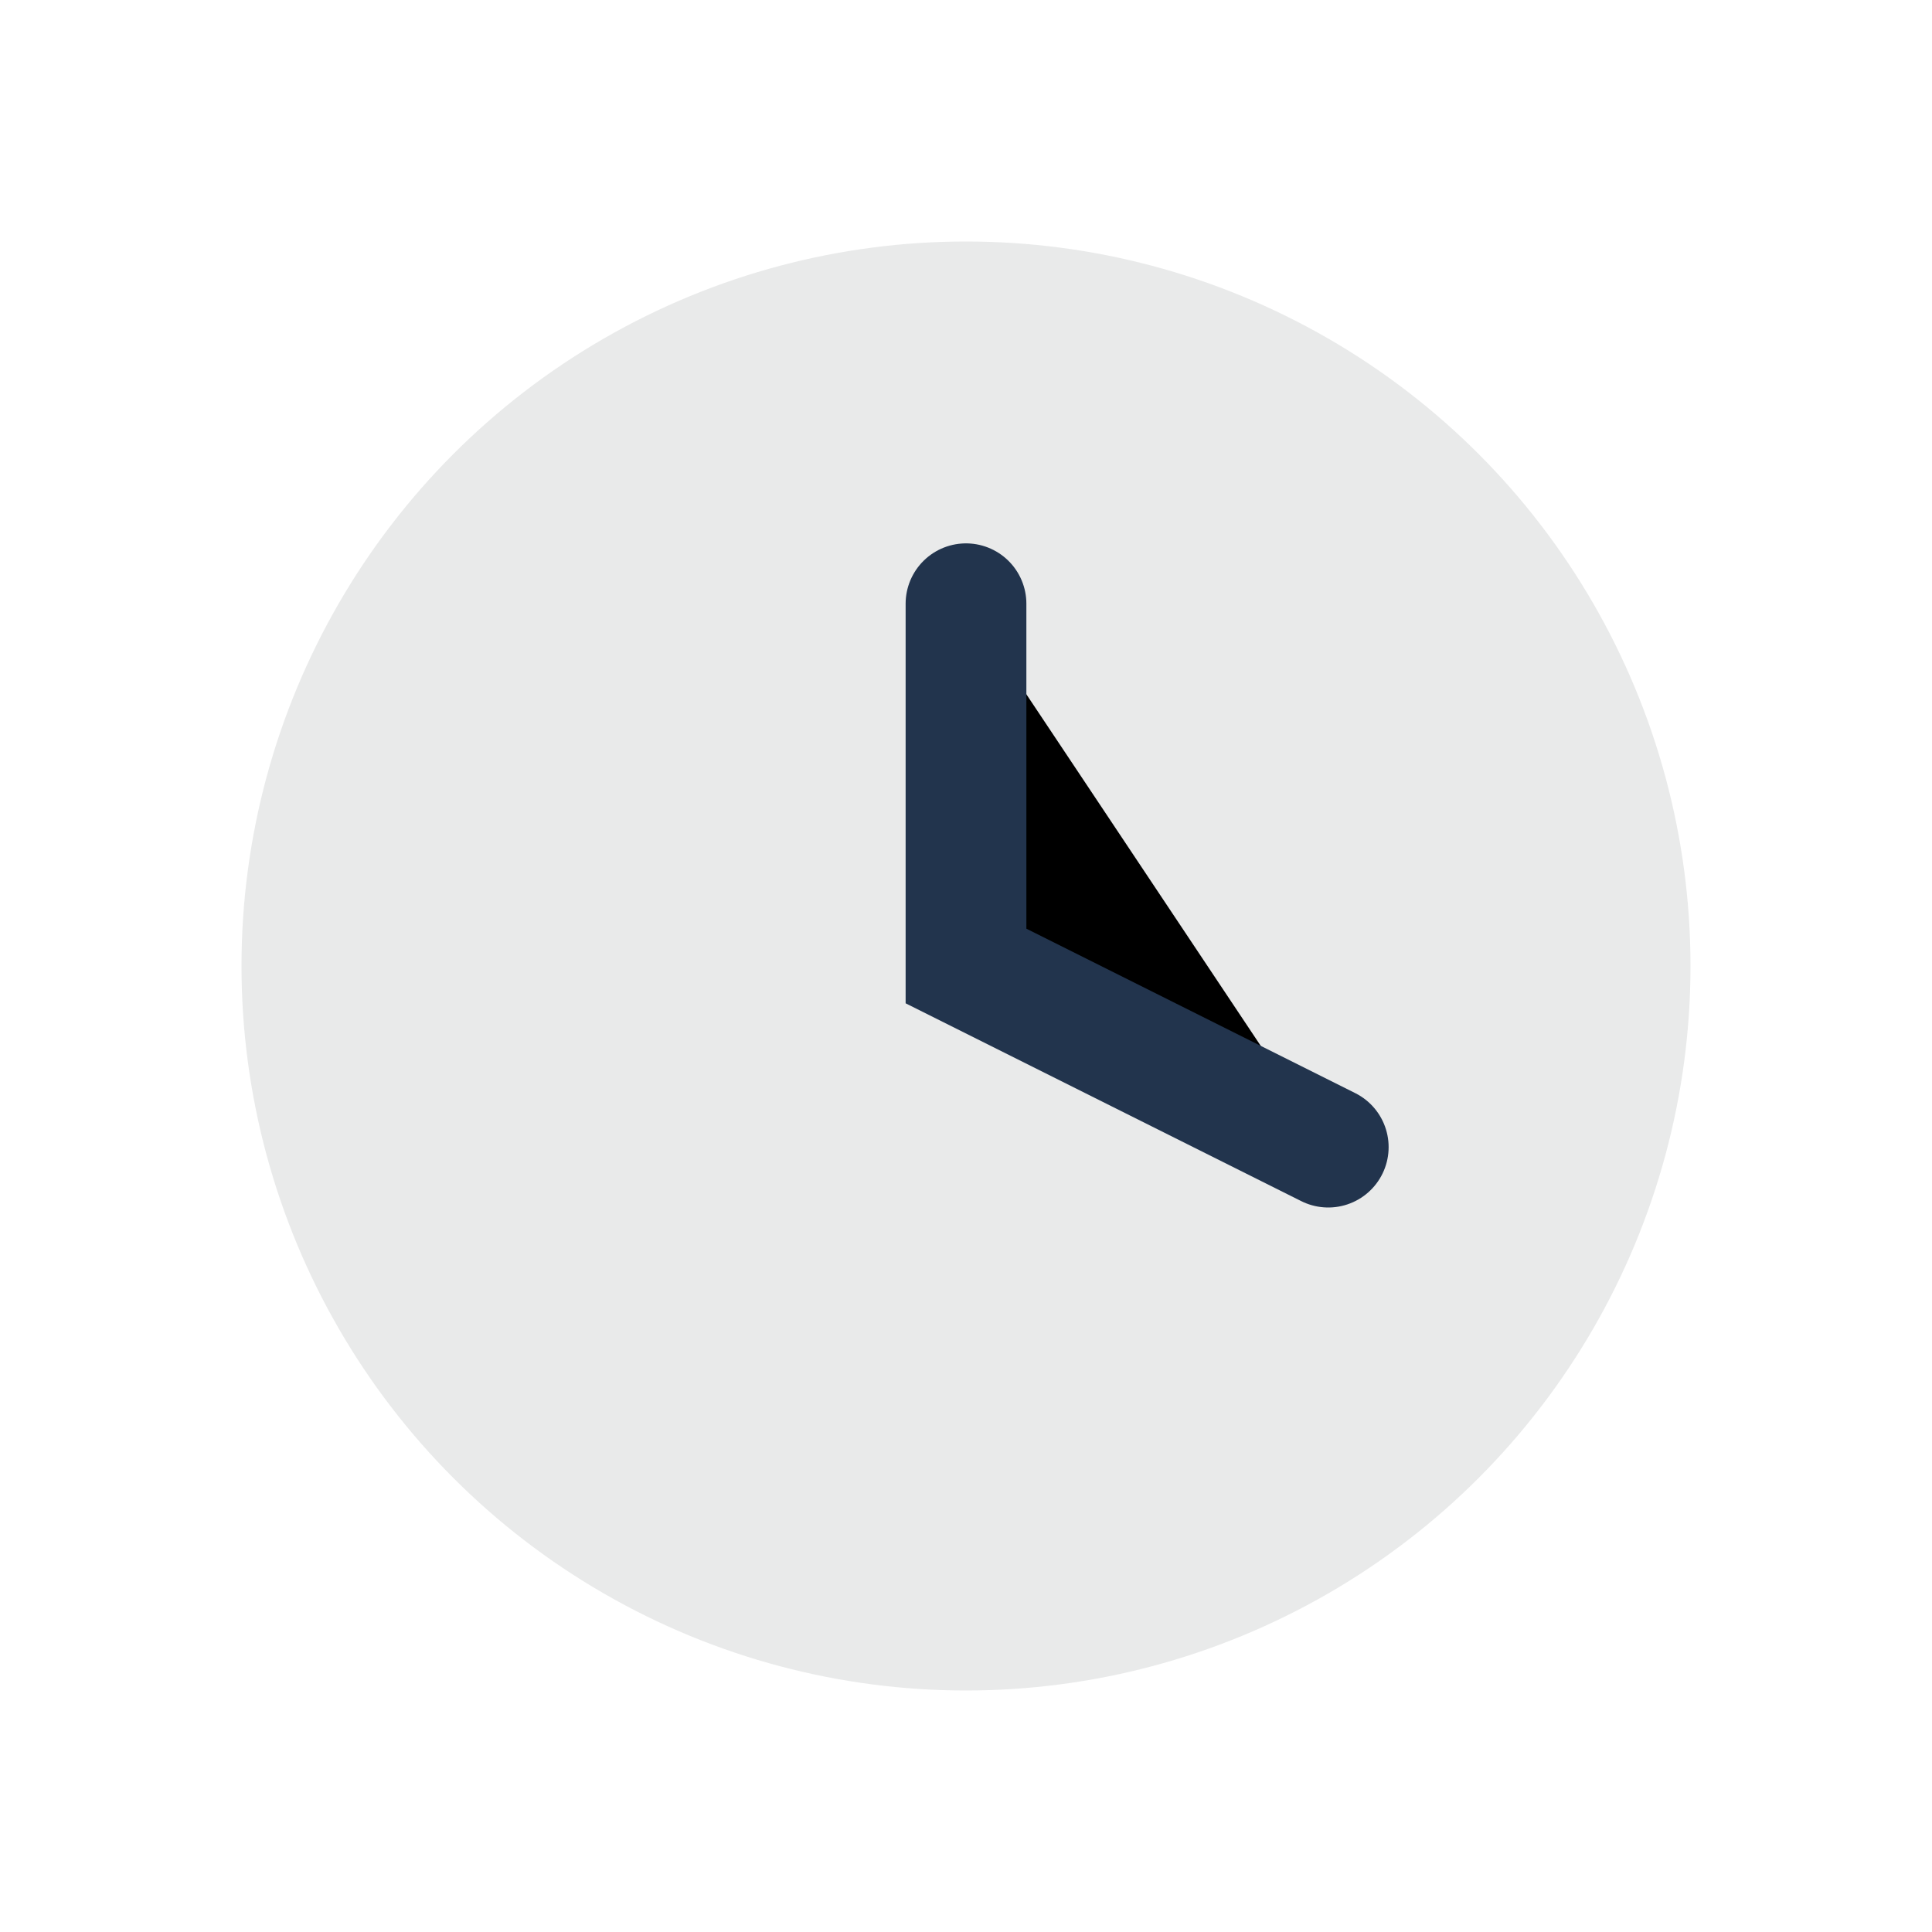
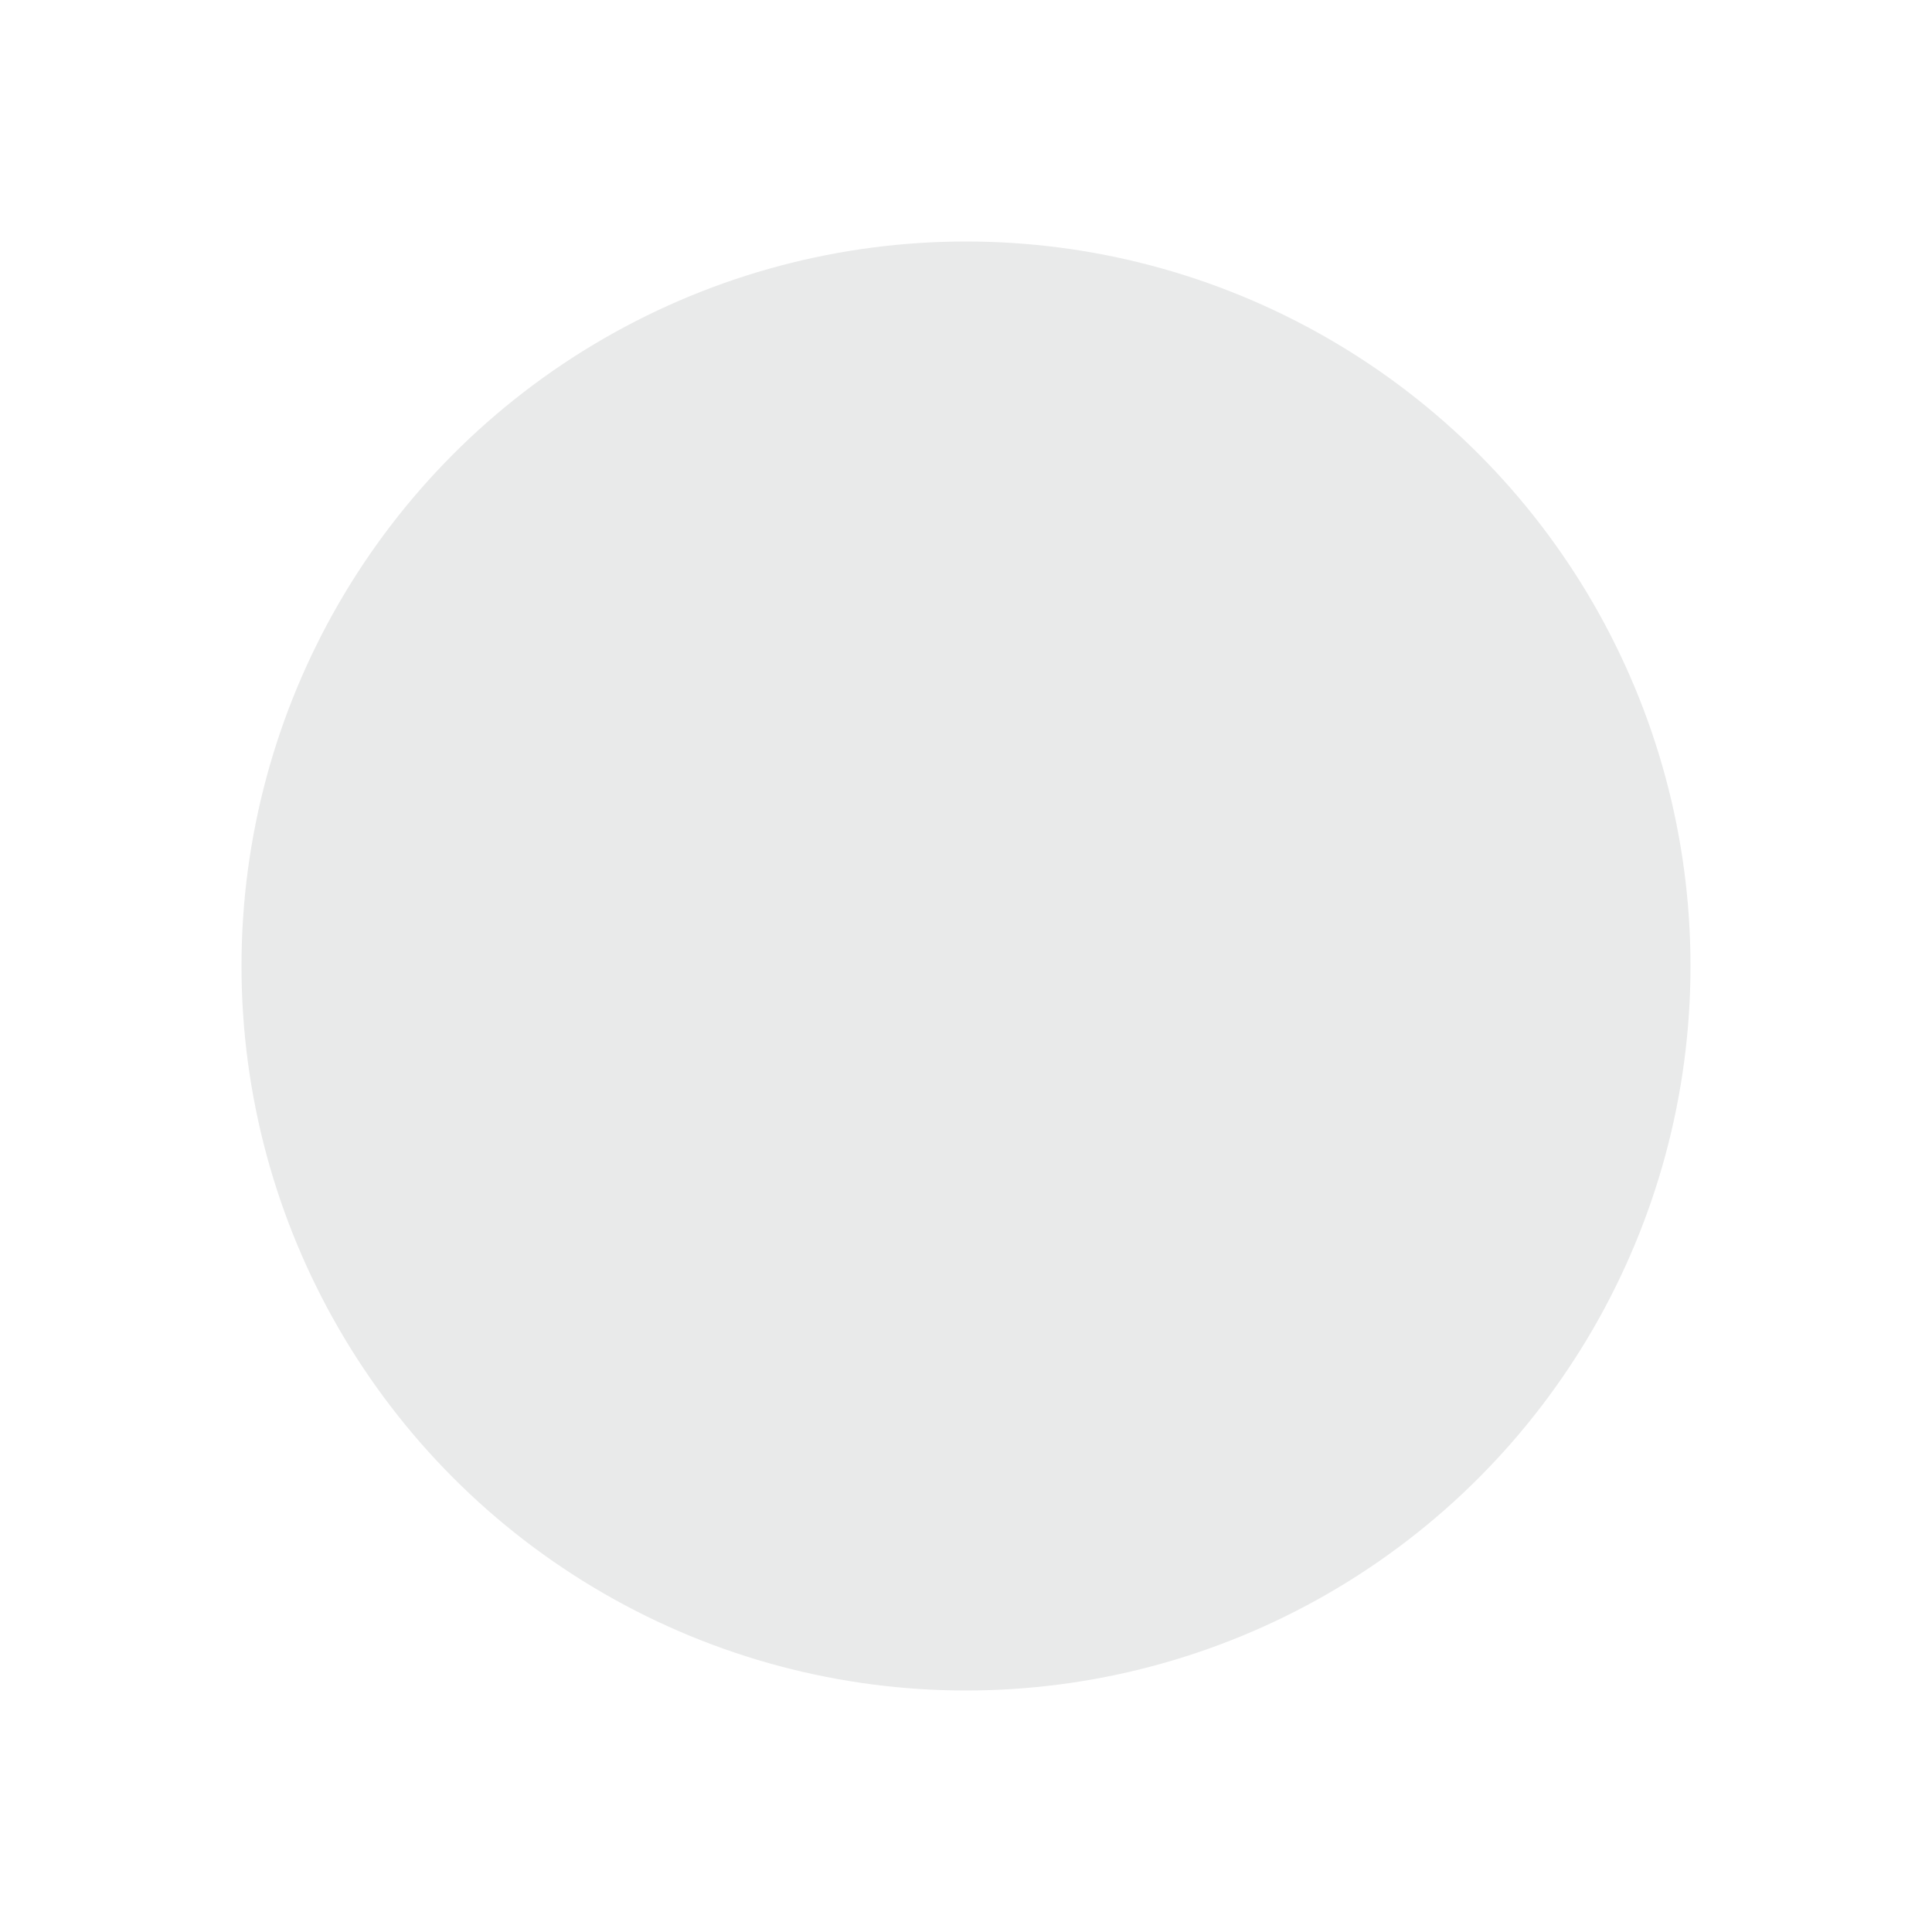
<svg xmlns="http://www.w3.org/2000/svg" width="32" height="32" viewBox="0 0 32 32">
  <circle cx="16" cy="16" r="12" fill="#E9EAEA" />
-   <path d="M16 10v6l6 3" stroke="#22344D" stroke-width="2" stroke-linecap="round" />
</svg>